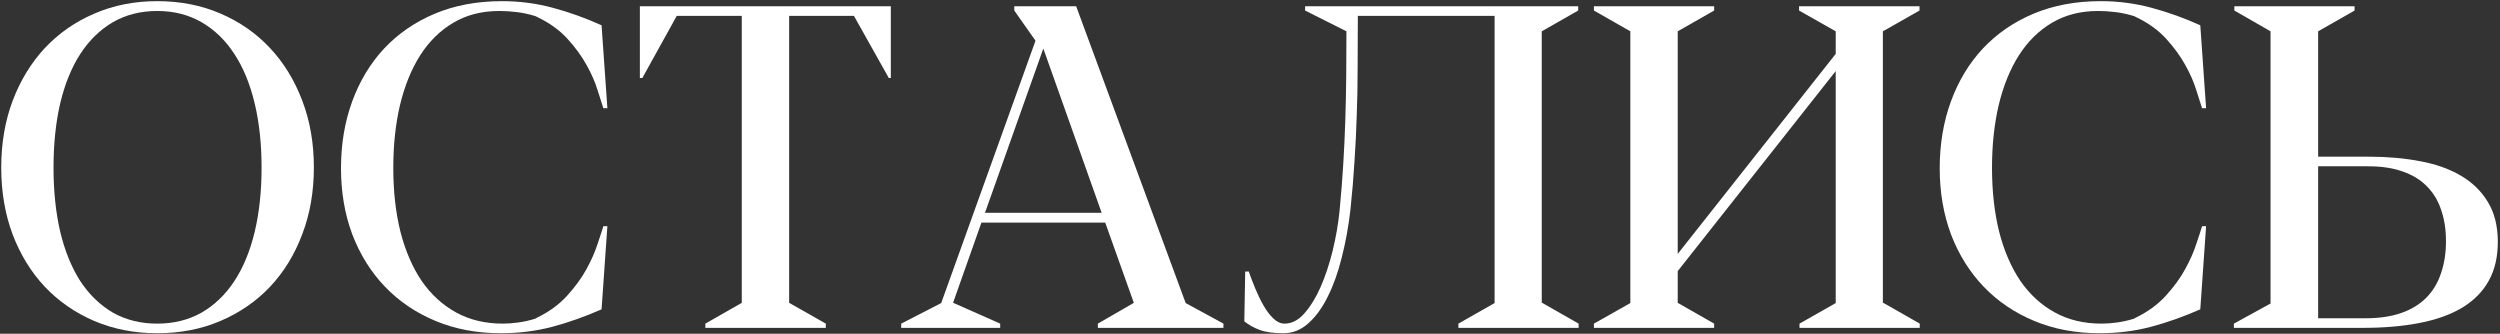
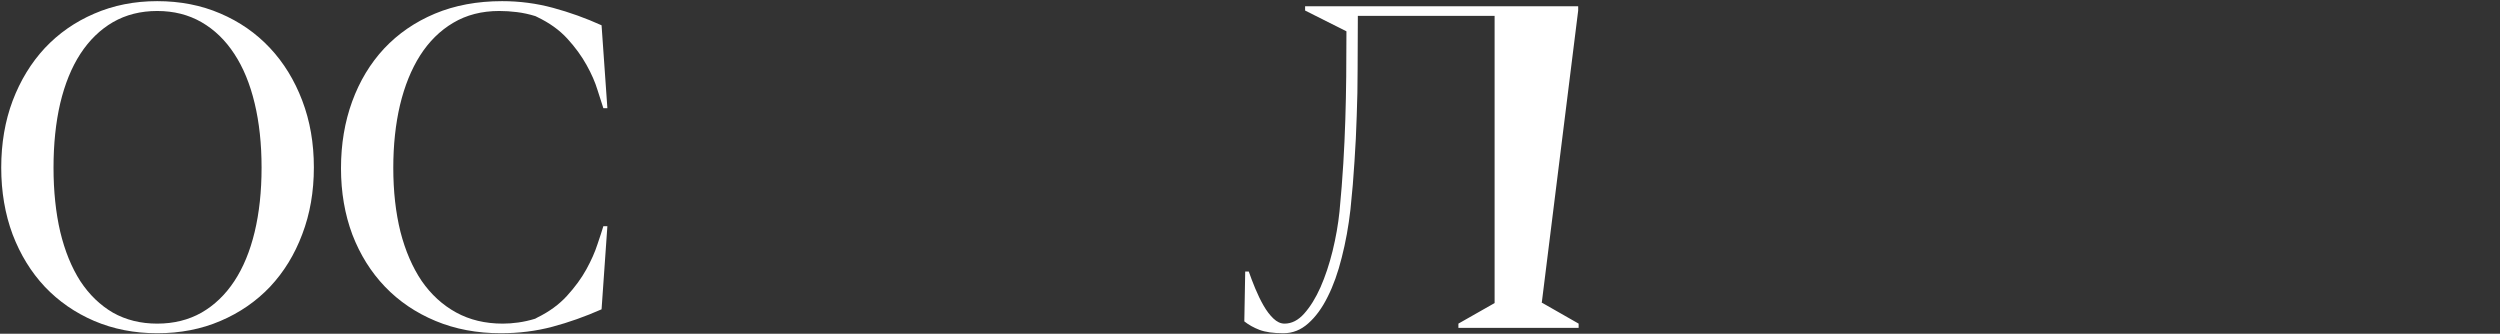
<svg xmlns="http://www.w3.org/2000/svg" width="854" height="114" viewBox="0 0 854 114" fill="none">
  <rect x="0" y="0" width="854" height="114" fill="#333333" stroke="none" />
  <path d="M53.704 0.393C45.918 0.393 38.742 1.818 32.177 4.668C25.663 7.467 20.039 11.386 15.306 16.424C10.624 21.462 6.96 27.468 4.313 34.44C1.718 41.361 0.42 48.97 0.42 57.265C0.42 65.51 1.718 73.118 4.313 80.091C6.96 87.012 10.624 92.966 15.306 97.954C20.039 102.941 25.663 106.834 32.177 109.633C38.742 112.433 45.918 113.832 53.704 113.832C61.593 113.832 68.794 112.433 75.308 109.633C81.873 106.834 87.522 102.941 92.255 97.954C96.988 92.915 100.652 86.936 103.248 80.014C105.894 73.093 107.217 65.484 107.217 57.189C107.217 48.894 105.894 41.285 103.248 34.364C100.601 27.391 96.912 21.386 92.179 16.348C87.446 11.309 81.797 7.391 75.232 4.592C68.717 1.793 61.542 0.393 53.704 0.393ZM18.283 57.265C18.283 49.173 19.047 41.845 20.573 35.28C22.151 28.664 24.441 23.04 27.444 18.409C30.497 13.727 34.212 10.114 38.589 7.569C43.017 5.024 48.055 3.752 53.704 3.752C59.353 3.752 64.392 5.024 68.819 7.569C73.247 10.114 76.987 13.727 80.041 18.409C83.094 23.04 85.41 28.664 86.988 35.28C88.565 41.845 89.354 49.173 89.354 57.265C89.354 65.357 88.565 72.686 86.988 79.251C85.41 85.816 83.094 91.414 80.041 96.045C76.987 100.676 73.247 104.264 68.819 106.809C64.392 109.303 59.353 110.55 53.704 110.55C48.055 110.55 43.017 109.303 38.589 106.809C34.212 104.264 30.497 100.676 27.444 96.045C24.441 91.363 22.151 85.74 20.573 79.174C19.047 72.609 18.283 65.306 18.283 57.265Z" fill="white" />
  <path d="M205.495 8.638C200.1 6.195 194.579 4.21 188.93 2.683C183.281 1.156 177.479 0.393 171.524 0.393C163.025 0.393 155.366 1.818 148.547 4.668C141.778 7.518 136.002 11.488 131.218 16.577C126.485 21.666 122.846 27.697 120.301 34.669C117.757 41.641 116.484 49.25 116.484 57.494C116.484 65.688 117.782 73.245 120.378 80.167C123.024 87.037 126.739 92.966 131.523 97.954C136.307 102.941 142.058 106.834 148.776 109.633C155.493 112.433 162.924 113.832 171.066 113.832C177.275 113.832 183.153 113.094 188.701 111.618C194.248 110.142 199.846 108.158 205.495 105.664L207.48 77.266H206.106C205.699 78.64 205.037 80.676 204.121 83.373C203.256 86.07 201.984 88.946 200.304 91.999C198.625 95.053 196.411 98.081 193.663 101.084C190.965 104.035 187.581 106.504 183.51 108.488L182.823 108.87C180.838 109.481 178.904 109.913 177.021 110.168C175.189 110.422 173.433 110.55 171.753 110.55C165.748 110.55 160.43 109.277 155.799 106.733C151.168 104.188 147.249 100.6 144.043 95.969C140.887 91.287 138.47 85.689 136.79 79.174C135.162 72.609 134.348 65.332 134.348 57.342C134.348 49.555 135.111 42.405 136.638 35.891C138.215 29.325 140.506 23.676 143.508 18.943C146.562 14.159 150.328 10.444 154.806 7.798C159.336 5.101 164.578 3.752 170.532 3.752C172.517 3.752 174.527 3.879 176.563 4.134C178.649 4.388 180.761 4.846 182.899 5.508L183.51 5.813C187.683 7.798 191.118 10.266 193.815 13.218C196.513 16.17 198.701 19.172 200.38 22.226C202.06 25.229 203.307 28.078 204.121 30.776C204.986 33.422 205.648 35.483 206.106 36.959H207.48L205.495 8.638Z" fill="white" />
-   <path d="M291.711 5.431L303.62 26.654H304.307V2.149H218.579V26.654H219.419L231.175 5.431H253.389V103.45L240.946 110.55V112H282.093V110.55L269.573 103.45V5.431H291.711Z" fill="white" />
-   <path d="M376.324 72.686H336.475L356.4 16.577L376.324 72.686ZM405.027 103.526L367.622 2.149H346.476V3.599L353.728 13.905L321.513 103.526L307.849 110.55V112H341.667V110.55L325.635 103.45H325.559L335.254 76.044H377.546L387.317 103.45L375.026 110.55V112H417.929V110.55L405.027 103.526Z" fill="white" />
-   <path d="M539.108 3.599V2.149H445.822V3.599L459.945 10.699C459.945 16.144 459.919 21.31 459.868 26.195C459.818 31.081 459.716 35.967 459.563 40.852C459.41 45.738 459.181 50.726 458.876 55.815C458.571 60.904 458.138 66.375 457.578 72.228C457.12 76.655 456.331 81.159 455.212 85.74C454.092 90.269 452.718 94.391 451.09 98.106C449.461 101.771 447.603 104.773 445.517 107.114C443.481 109.404 441.242 110.55 438.799 110.55C437.476 110.55 436.204 109.964 434.982 108.794C433.761 107.623 432.641 106.147 431.623 104.366C430.605 102.585 429.664 100.651 428.799 98.564C427.934 96.478 427.196 94.544 426.585 92.763H425.363L425.058 109.786C426.534 110.957 428.264 111.924 430.249 112.687C432.285 113.45 435.008 113.832 438.417 113.832C441.573 113.832 444.397 112.712 446.891 110.473C449.436 108.234 451.649 105.206 453.532 101.389C455.466 97.572 457.069 93.093 458.342 87.953C459.665 82.813 460.657 77.342 461.319 71.54C461.93 65.739 462.388 60.268 462.693 55.128C463.049 49.937 463.304 44.771 463.456 39.631C463.66 34.44 463.762 29.096 463.762 23.6C463.813 18.053 463.838 11.996 463.838 5.431H510.557V103.526L498.19 110.55V112H539.26V110.55L526.817 103.45H526.665V10.699L539.108 3.599Z" fill="white" />
-   <path d="M655.707 2.149H614.56V3.599L627.08 10.699V18.409L573.108 86.732V10.699L585.552 3.599V2.149H544.482V3.599L556.925 10.699V103.526L544.482 110.55V112H585.552V110.55L573.108 103.45V92.61L627.08 24.287V103.526L614.713 110.55V112H655.783V110.55L643.34 103.45H643.187V10.699L655.707 3.599V2.149Z" fill="white" />
-   <path d="M751.618 8.638C746.223 6.195 740.701 4.21 735.052 2.683C729.403 1.156 723.602 0.393 717.647 0.393C709.148 0.393 701.489 1.818 694.669 4.668C687.901 7.518 682.124 11.488 677.34 16.577C672.607 21.666 668.969 27.697 666.424 34.669C663.879 41.641 662.607 49.25 662.607 57.494C662.607 65.688 663.905 73.245 666.5 80.167C669.147 87.037 672.862 92.966 677.646 97.954C682.43 102.941 688.181 106.834 694.898 109.633C701.616 112.433 709.046 113.832 717.189 113.832C723.398 113.832 729.276 113.094 734.823 111.618C740.371 110.142 745.969 108.158 751.618 105.664L753.603 77.266H752.229C751.821 78.64 751.16 80.676 750.244 83.373C749.379 86.07 748.106 88.946 746.427 91.999C744.747 95.053 742.534 98.081 739.785 101.084C737.088 104.035 733.704 106.504 729.632 108.488L728.945 108.87C726.96 109.481 725.027 109.913 723.144 110.168C721.311 110.422 719.556 110.55 717.876 110.55C711.871 110.55 706.553 109.277 701.921 106.733C697.29 104.188 693.371 100.6 690.165 95.969C687.01 91.287 684.593 85.689 682.913 79.174C681.285 72.609 680.47 65.332 680.47 57.342C680.47 49.555 681.234 42.405 682.76 35.891C684.338 29.325 686.628 23.676 689.631 18.943C692.684 14.159 696.45 10.444 700.929 7.798C705.458 5.101 710.7 3.752 716.655 3.752C718.64 3.752 720.65 3.879 722.685 4.134C724.772 4.388 726.884 4.846 729.022 5.508L729.632 5.813C733.805 7.798 737.241 10.266 739.938 13.218C742.635 16.17 744.824 19.172 746.503 22.226C748.183 25.229 749.429 28.078 750.244 30.776C751.109 33.422 751.77 35.483 752.229 36.959H753.603L751.618 8.638Z" fill="white" />
-   <path d="M835.544 82.381C835.544 86.401 834.984 90.04 833.864 93.297C832.796 96.554 831.142 99.328 828.902 101.618C826.663 103.908 823.813 105.664 820.352 106.885C816.892 108.107 812.82 108.717 808.138 108.717H791.878V56.807H809.054C813.635 56.807 817.579 57.418 820.887 58.639C824.246 59.81 826.994 61.515 829.131 63.754C831.32 65.993 832.923 68.691 833.941 71.846C835.009 74.95 835.544 78.462 835.544 82.381ZM791.878 10.699L804.321 3.599V2.149H763.251V3.599L775.618 10.699V103.679L763.099 110.55V112H807.07C814.347 112 820.836 111.44 826.536 110.32C832.287 109.201 837.121 107.471 841.04 105.129C845.01 102.738 848.038 99.684 850.124 95.969C852.211 92.254 853.254 87.801 853.254 82.61C853.254 77.215 852.109 72.66 849.819 68.945C847.58 65.23 844.475 62.227 840.506 59.937C836.587 57.647 831.956 56.018 826.612 55.051C821.268 54.034 815.492 53.525 809.283 53.525H791.878V10.699Z" fill="white" />
+   <path d="M539.108 3.599V2.149H445.822V3.599L459.945 10.699C459.945 16.144 459.919 21.31 459.868 26.195C459.818 31.081 459.716 35.967 459.563 40.852C459.41 45.738 459.181 50.726 458.876 55.815C458.571 60.904 458.138 66.375 457.578 72.228C457.12 76.655 456.331 81.159 455.212 85.74C454.092 90.269 452.718 94.391 451.09 98.106C449.461 101.771 447.603 104.773 445.517 107.114C443.481 109.404 441.242 110.55 438.799 110.55C437.476 110.55 436.204 109.964 434.982 108.794C433.761 107.623 432.641 106.147 431.623 104.366C430.605 102.585 429.664 100.651 428.799 98.564C427.934 96.478 427.196 94.544 426.585 92.763H425.363L425.058 109.786C426.534 110.957 428.264 111.924 430.249 112.687C432.285 113.45 435.008 113.832 438.417 113.832C441.573 113.832 444.397 112.712 446.891 110.473C449.436 108.234 451.649 105.206 453.532 101.389C455.466 97.572 457.069 93.093 458.342 87.953C459.665 82.813 460.657 77.342 461.319 71.54C461.93 65.739 462.388 60.268 462.693 55.128C463.049 49.937 463.304 44.771 463.456 39.631C463.66 34.44 463.762 29.096 463.762 23.6C463.813 18.053 463.838 11.996 463.838 5.431H510.557V103.526L498.19 110.55V112H539.26V110.55L526.817 103.45H526.665L539.108 3.599Z" fill="white" />
</svg>